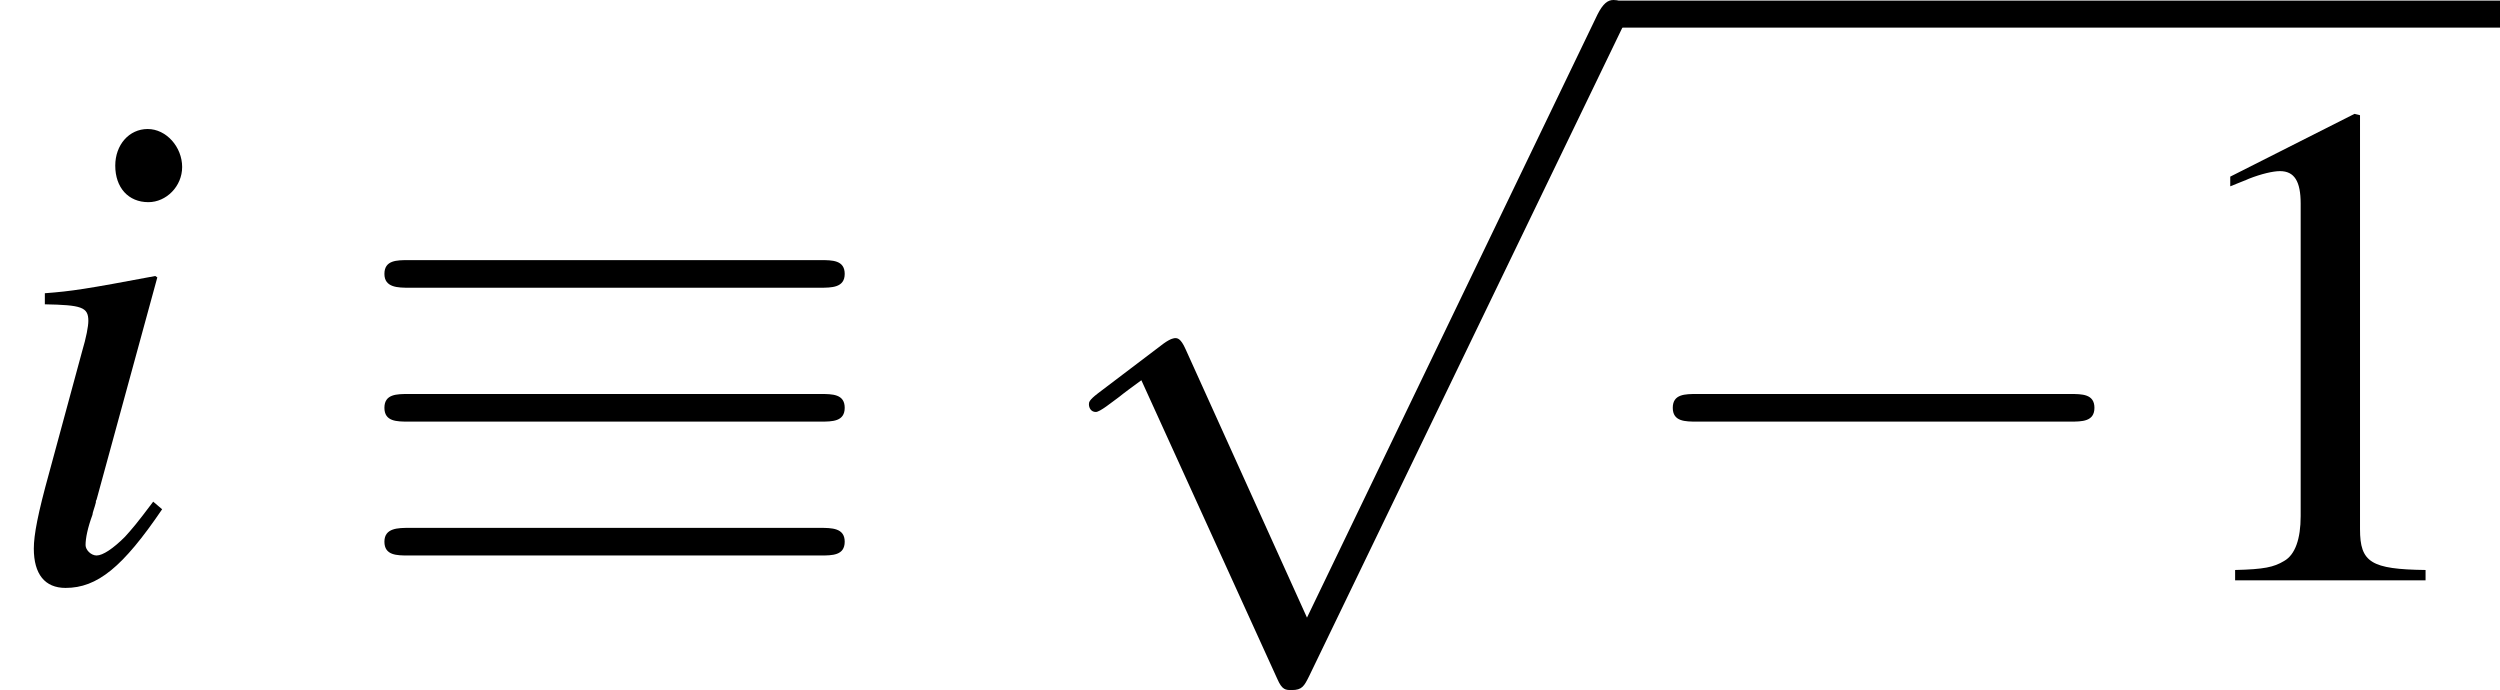
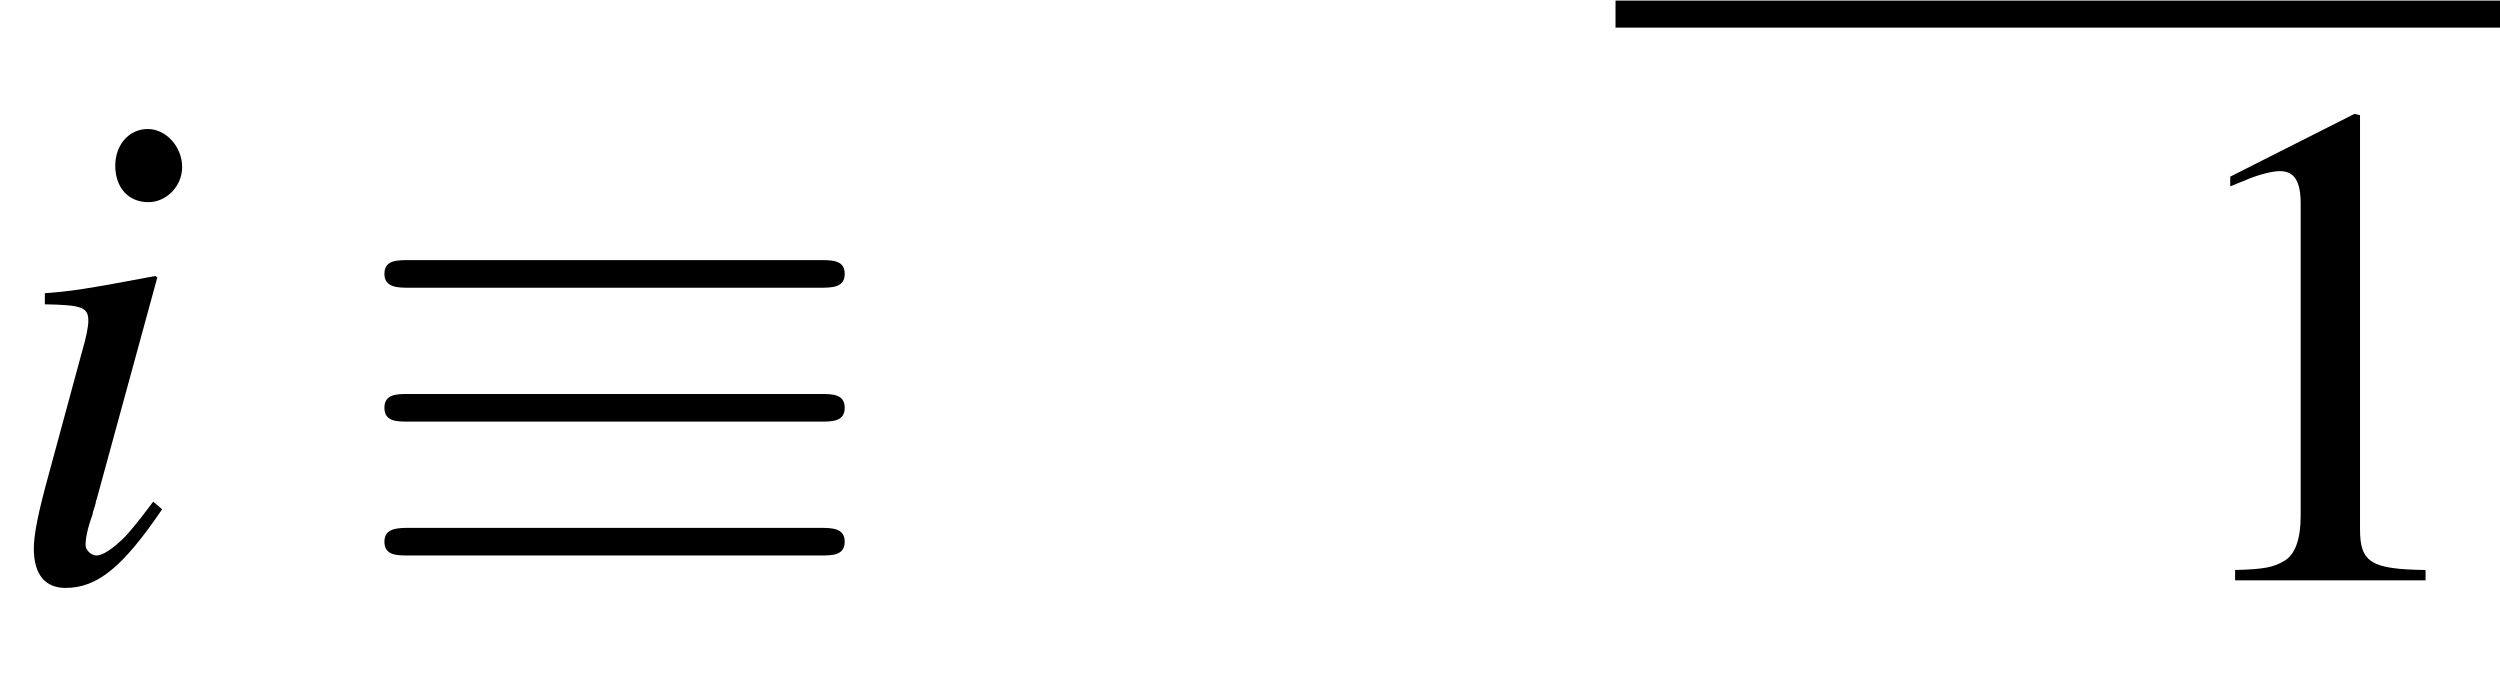
<svg xmlns="http://www.w3.org/2000/svg" xmlns:xlink="http://www.w3.org/1999/xlink" version="1.1" width="50.343pt" height="13.896pt" viewBox="56.413 54.33 50.343 13.896">
  <defs>
    <use id="g11-49" xlink:href="#g3-49" />
    <path id="g3-49" d="M4.044-9.393L1.542-8.129V-7.934C1.709-8.004 1.862-8.059 1.918-8.087C2.168-8.185 2.404-8.24 2.543-8.24C2.835-8.24 2.96-8.032 2.96-7.587V-1.292C2.96-.834 2.849-.514 2.626-.389C2.418-.264 2.223-.222 1.64-.208V0H5.475V-.208C4.377-.222 4.155-.361 4.155-1.028V-9.366L4.044-9.393Z" />
-     <path id="g1-0" d="M9.157-3.196C9.393-3.196 9.644-3.196 9.644-3.474S9.393-3.752 9.157-3.752H1.64C1.403-3.752 1.153-3.752 1.153-3.474S1.403-3.196 1.64-3.196H9.157Z" />
    <path id="g1-17" d="M9.532-5.892C9.769-5.892 10.033-5.892 10.033-6.17S9.782-6.448 9.546-6.448H1.251C1.014-6.448 .764-6.448 .764-6.17S1.042-5.892 1.264-5.892H9.532ZM9.546-.5C9.782-.5 10.033-.5 10.033-.778S9.769-1.056 9.532-1.056H1.264C1.042-1.056 .764-1.056 .764-.778S1.014-.5 1.251-.5H9.546ZM9.546-3.196C9.782-3.196 10.033-3.196 10.033-3.474S9.782-3.752 9.546-3.752H1.251C1.014-3.752 .764-3.752 .764-3.474S1.014-3.196 1.251-3.196H9.546Z" />
-     <path id="g1-112" d="M5.405 11.881L2.96 6.475C2.862 6.253 2.793 6.253 2.751 6.253C2.737 6.253 2.668 6.253 2.515 6.364L1.195 7.365C1.014 7.504 1.014 7.545 1.014 7.587C1.014 7.656 1.056 7.74 1.153 7.74C1.237 7.74 1.473 7.545 1.626 7.434C1.709 7.365 1.918 7.212 2.07 7.101L4.808 13.117C4.905 13.34 4.975 13.34 5.1 13.34C5.308 13.34 5.35 13.256 5.447 13.062L11.756 0C11.853-.195 11.853-.25 11.853-.278C11.853-.417 11.742-.556 11.575-.556C11.464-.556 11.367-.486 11.255-.264L5.405 11.881Z" />
    <path id="g8-105" d="M3.085-1.584C2.751-1.139 2.654-1.028 2.515-.875C2.279-.639 2.07-.5 1.945-.5C1.834-.5 1.723-.611 1.723-.709C1.723-.848 1.765-1.056 1.862-1.32C1.862-1.362 1.904-1.459 1.931-1.57V-1.598L1.945-1.626L3.168-6.1L3.127-6.128C1.723-5.864 1.445-5.822 .903-5.781V-5.558C1.64-5.544 1.779-5.503 1.779-5.225C1.779-5.114 1.737-4.891 1.654-4.613L.987-2.154C.764-1.348 .681-.917 .681-.639C.681-.125 .903 .153 1.32 .153C1.959 .153 2.473-.264 3.265-1.431L3.085-1.584ZM2.974-9.088C2.598-9.088 2.321-8.768 2.321-8.351C2.321-7.907 2.585-7.615 2.988-7.615C3.349-7.615 3.668-7.934 3.668-8.323C3.668-8.726 3.349-9.088 2.974-9.088Z" />
  </defs>
  <g id="page1">
    <use x="56.413" y="66.016" xlink:href="#g8-105" />
    <use x="63.39" y="66.016" xlink:href="#g1-17" />
    <use x="77.327" y="54.886" xlink:href="#g1-112" />
    <rect x="88.945" y="54.342" height=".544" width="17.811" />
    <use x="88.945" y="66.016" xlink:href="#g1-0" />
    <use x="99.782" y="66.016" xlink:href="#g11-49" />
  </g>
</svg>